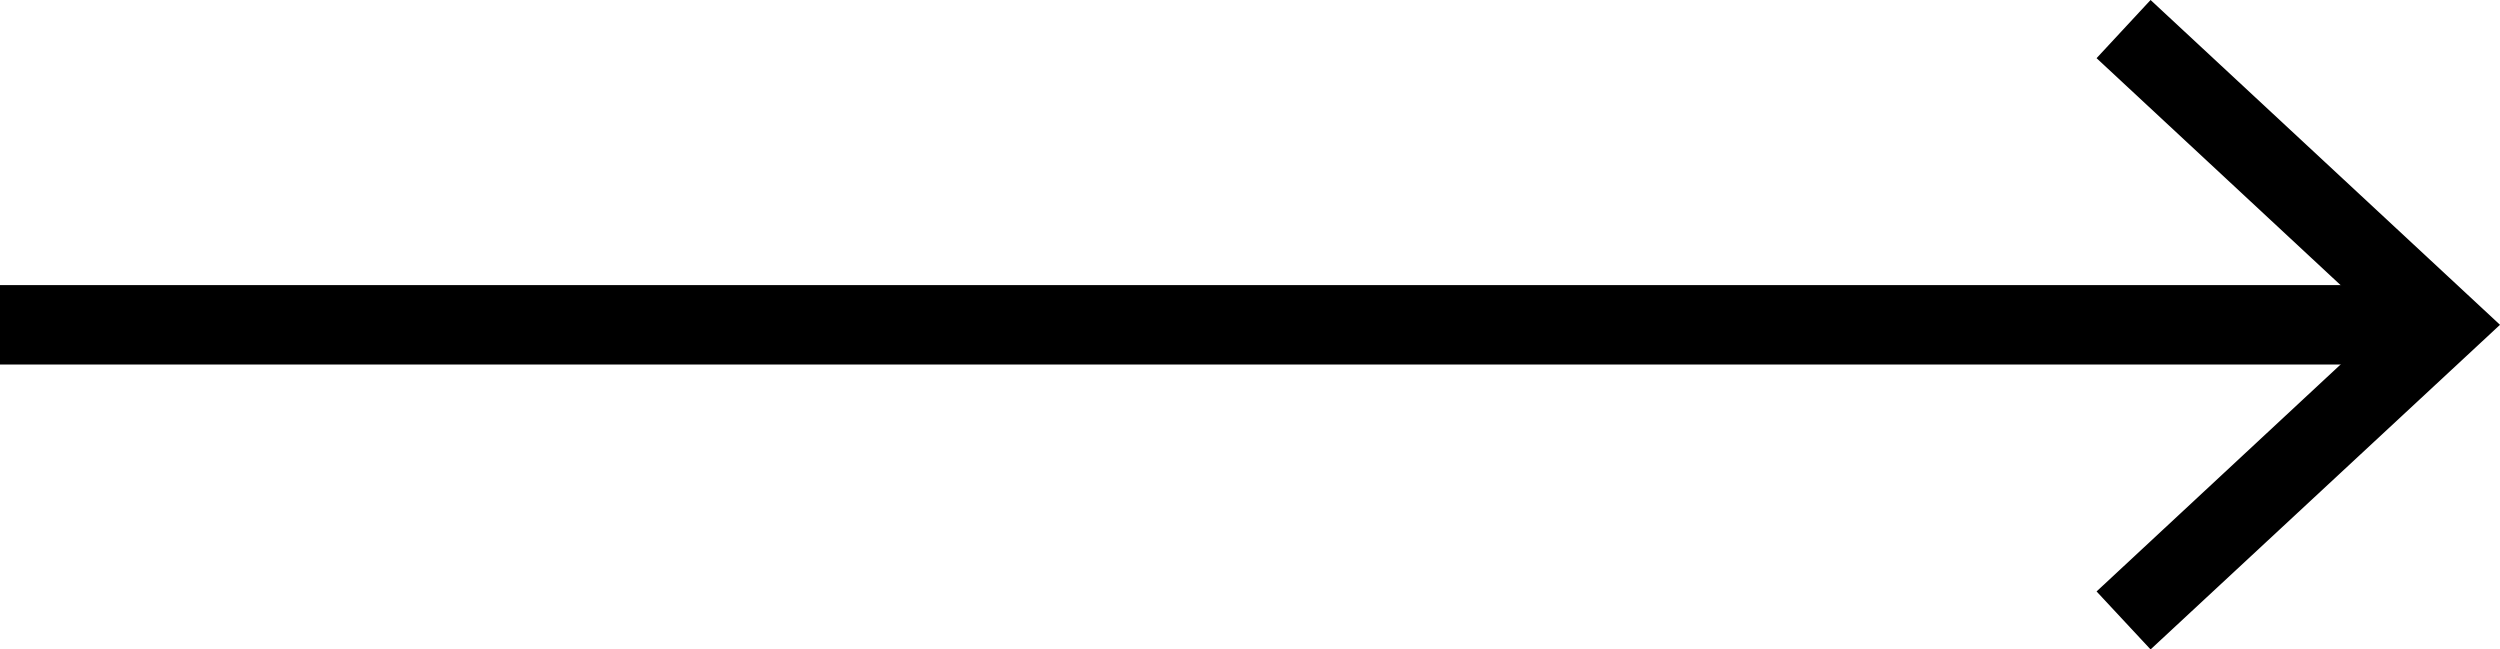
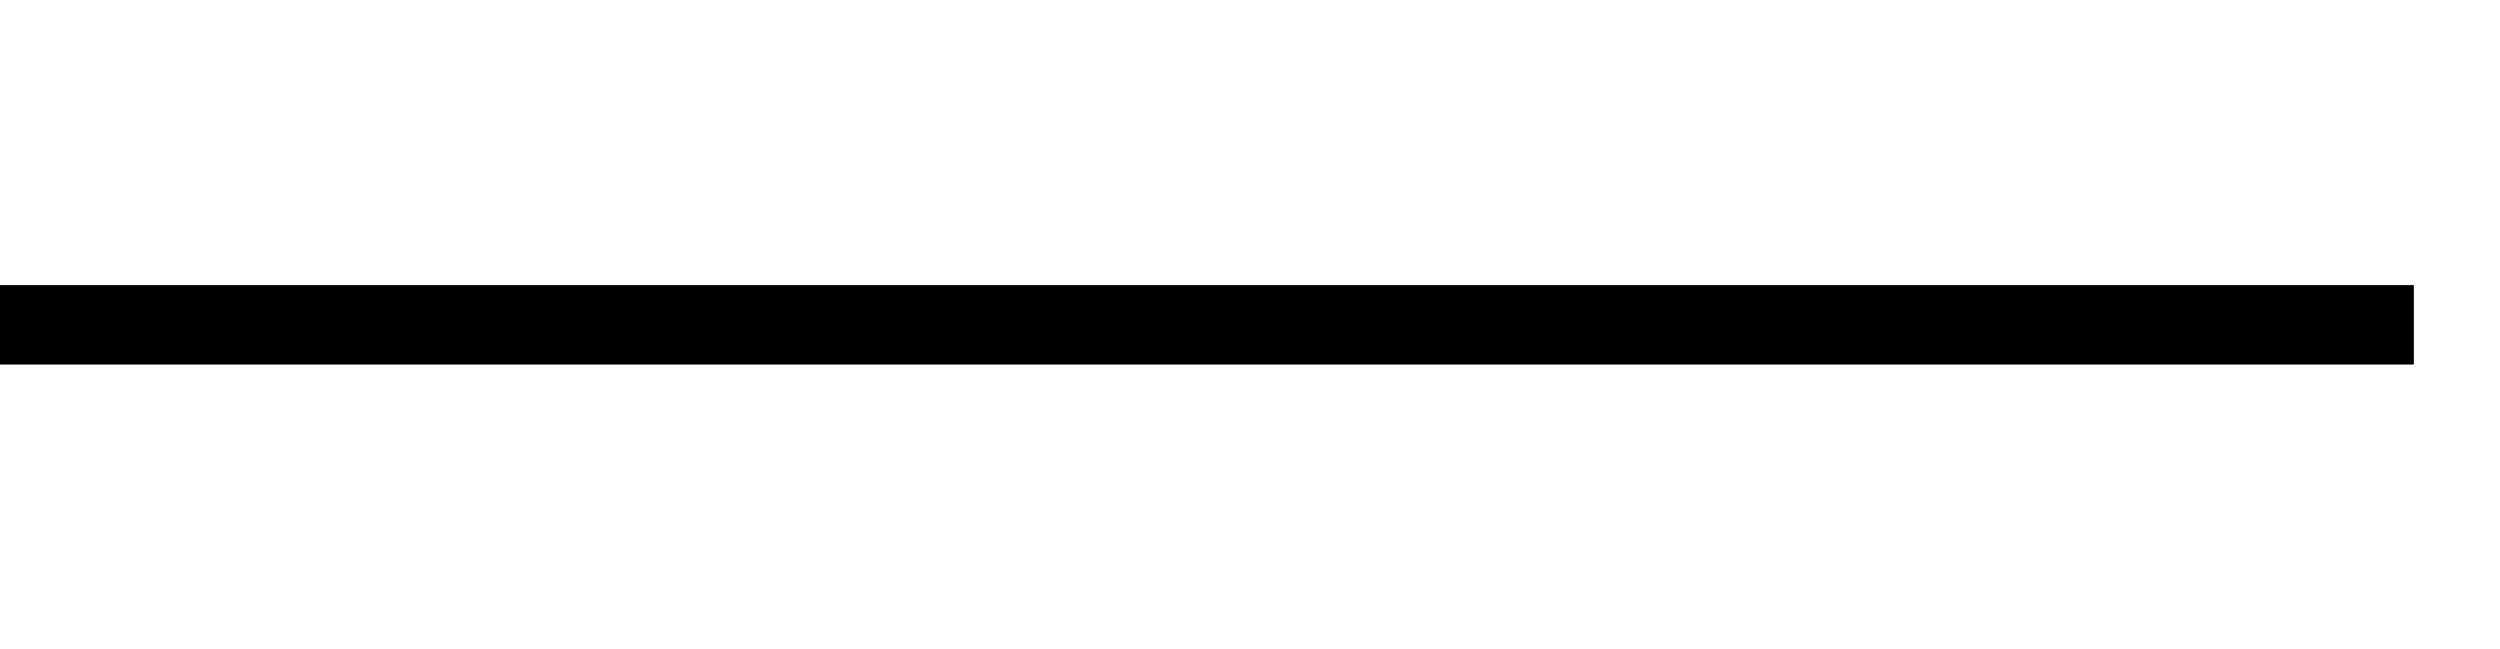
<svg xmlns="http://www.w3.org/2000/svg" id="uuid-7b672f91-95bf-4494-b0d9-f4a34b60b1f4" data-name="Layer 2" viewBox="0 0 125.92 32.71">
  <g id="uuid-898a07b5-212b-4bf7-b741-86aac8319d8b" data-name="Contenido">
    <g>
      <line y1="16.36" x2="121.58" y2="16.36" style="fill: none; stroke: #000; stroke-miterlimit: 10; stroke-width: 4px;" />
-       <polygon points="108.32 32.71 105.6 29.79 120.04 16.36 105.6 2.93 108.32 0 125.92 16.36 108.32 32.71" style="fill: #000; stroke-width: 0px;" />
    </g>
  </g>
</svg>